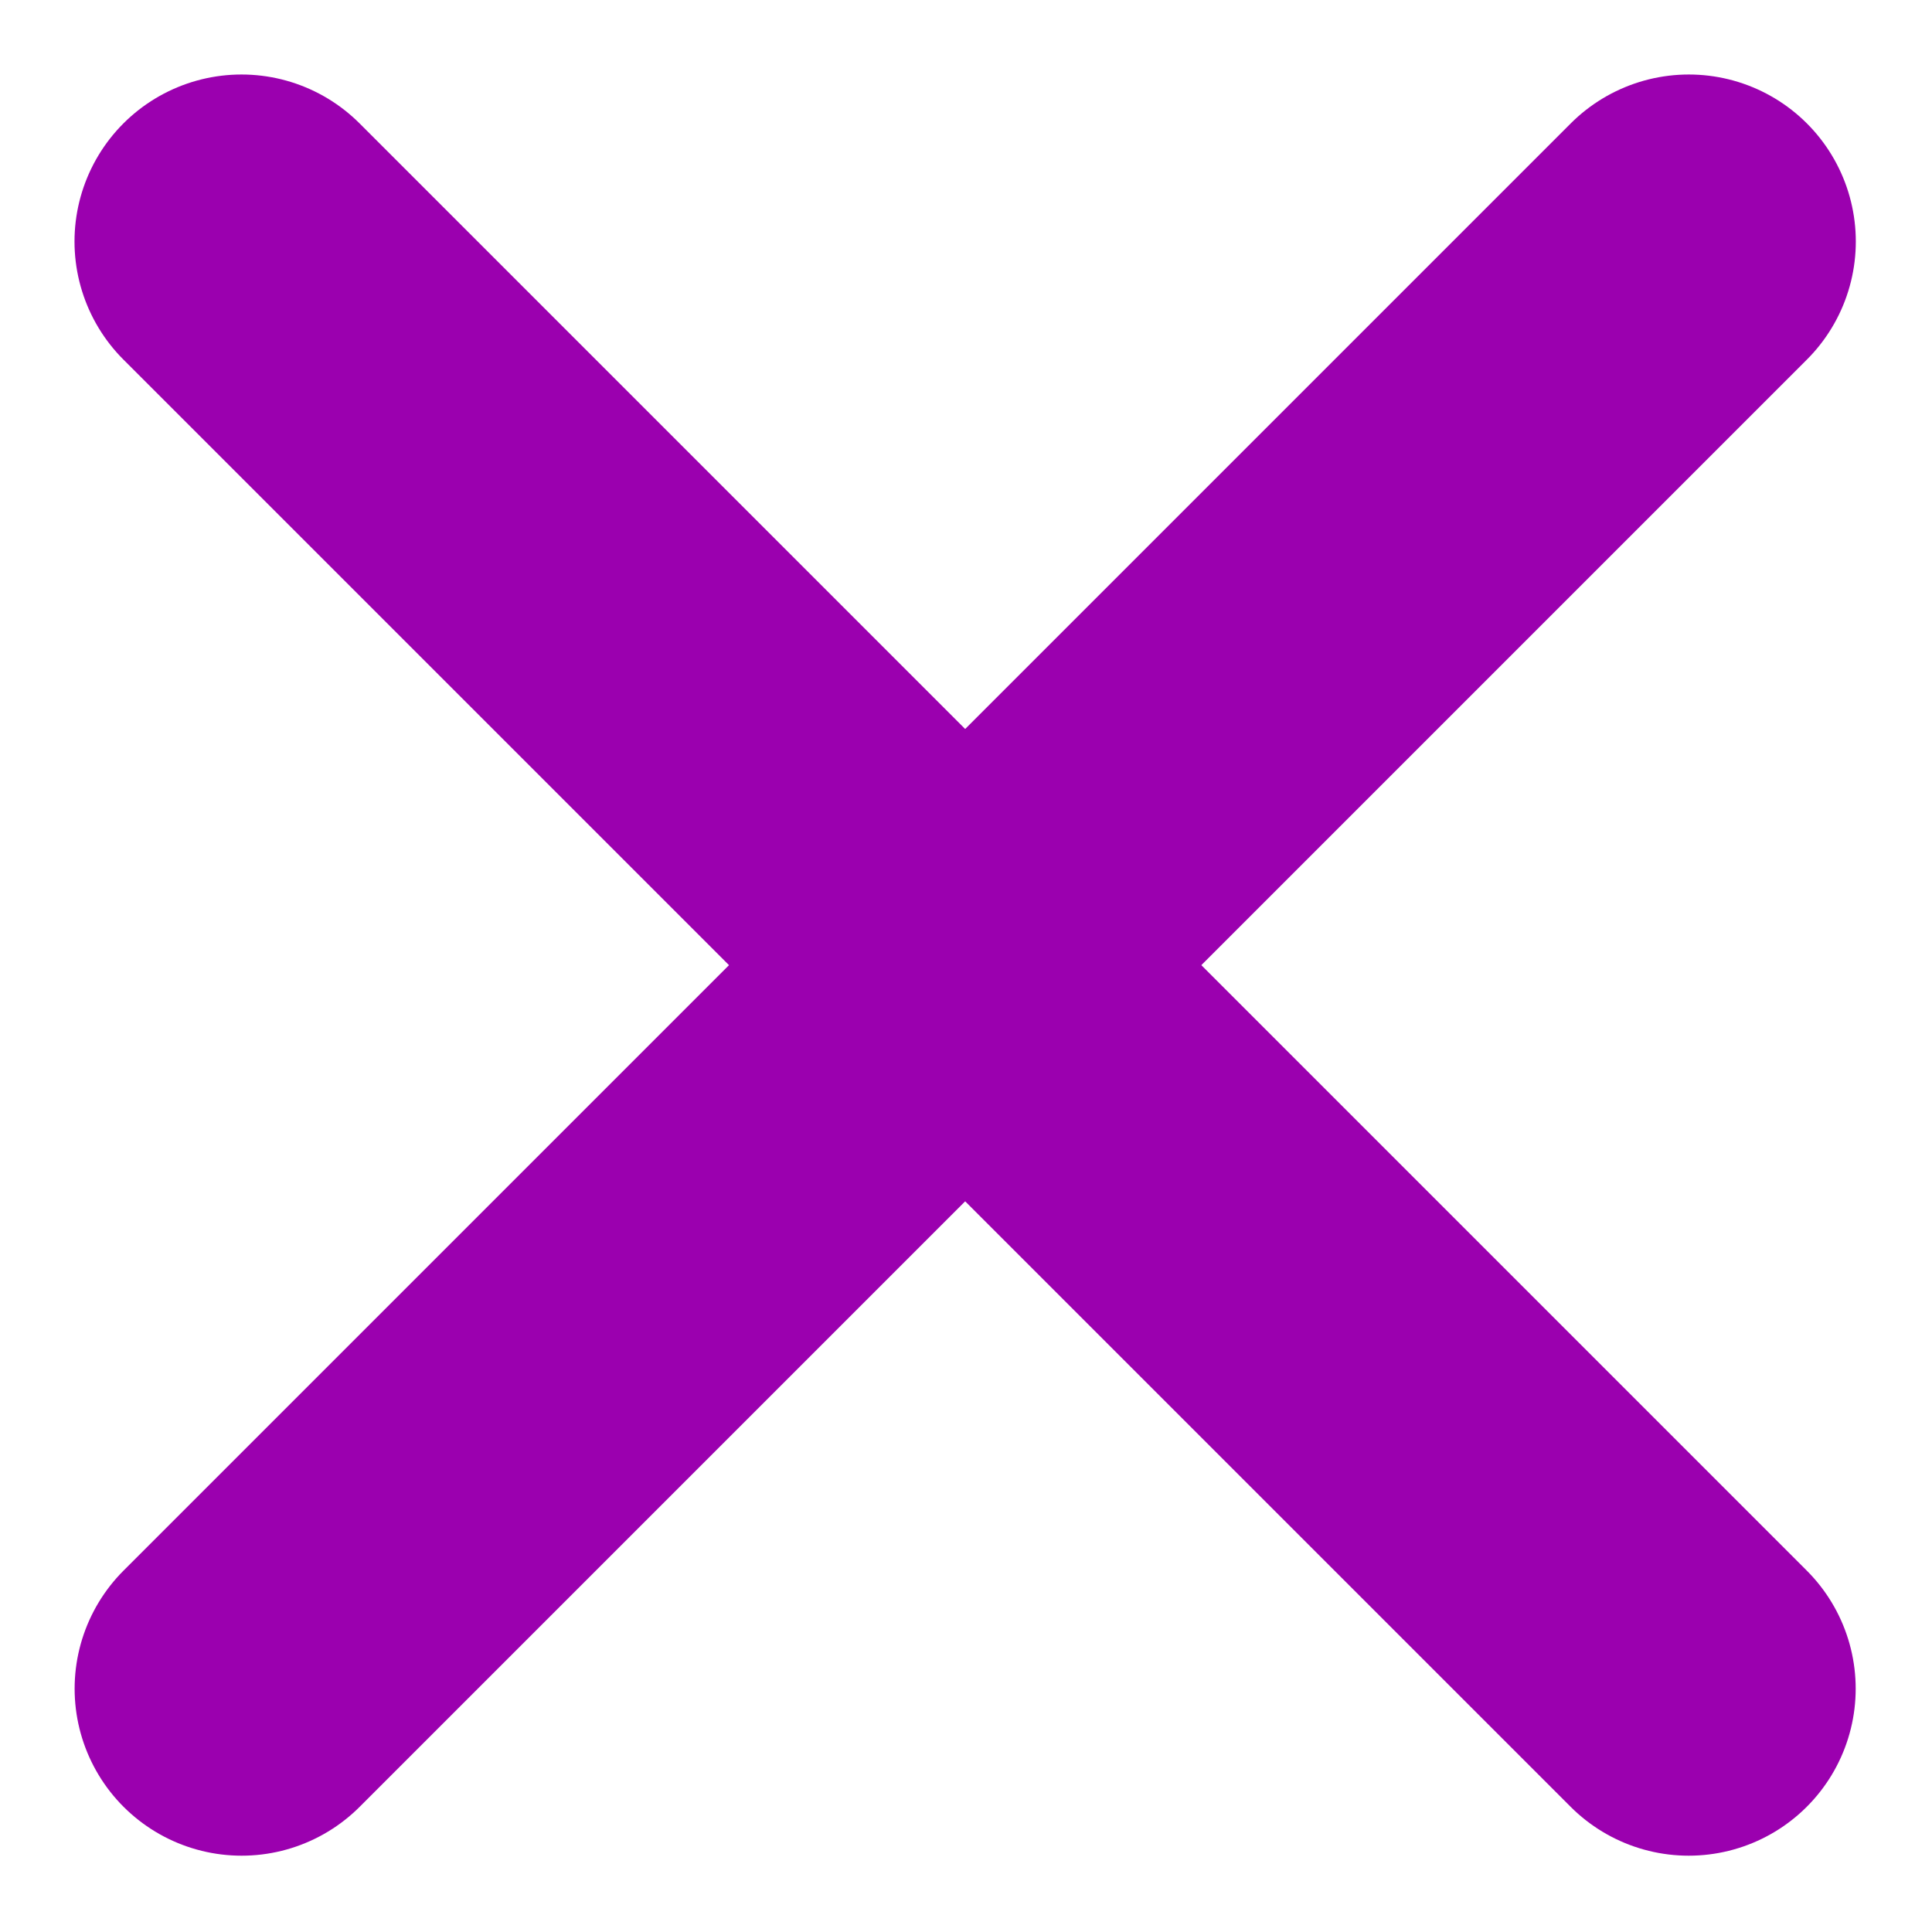
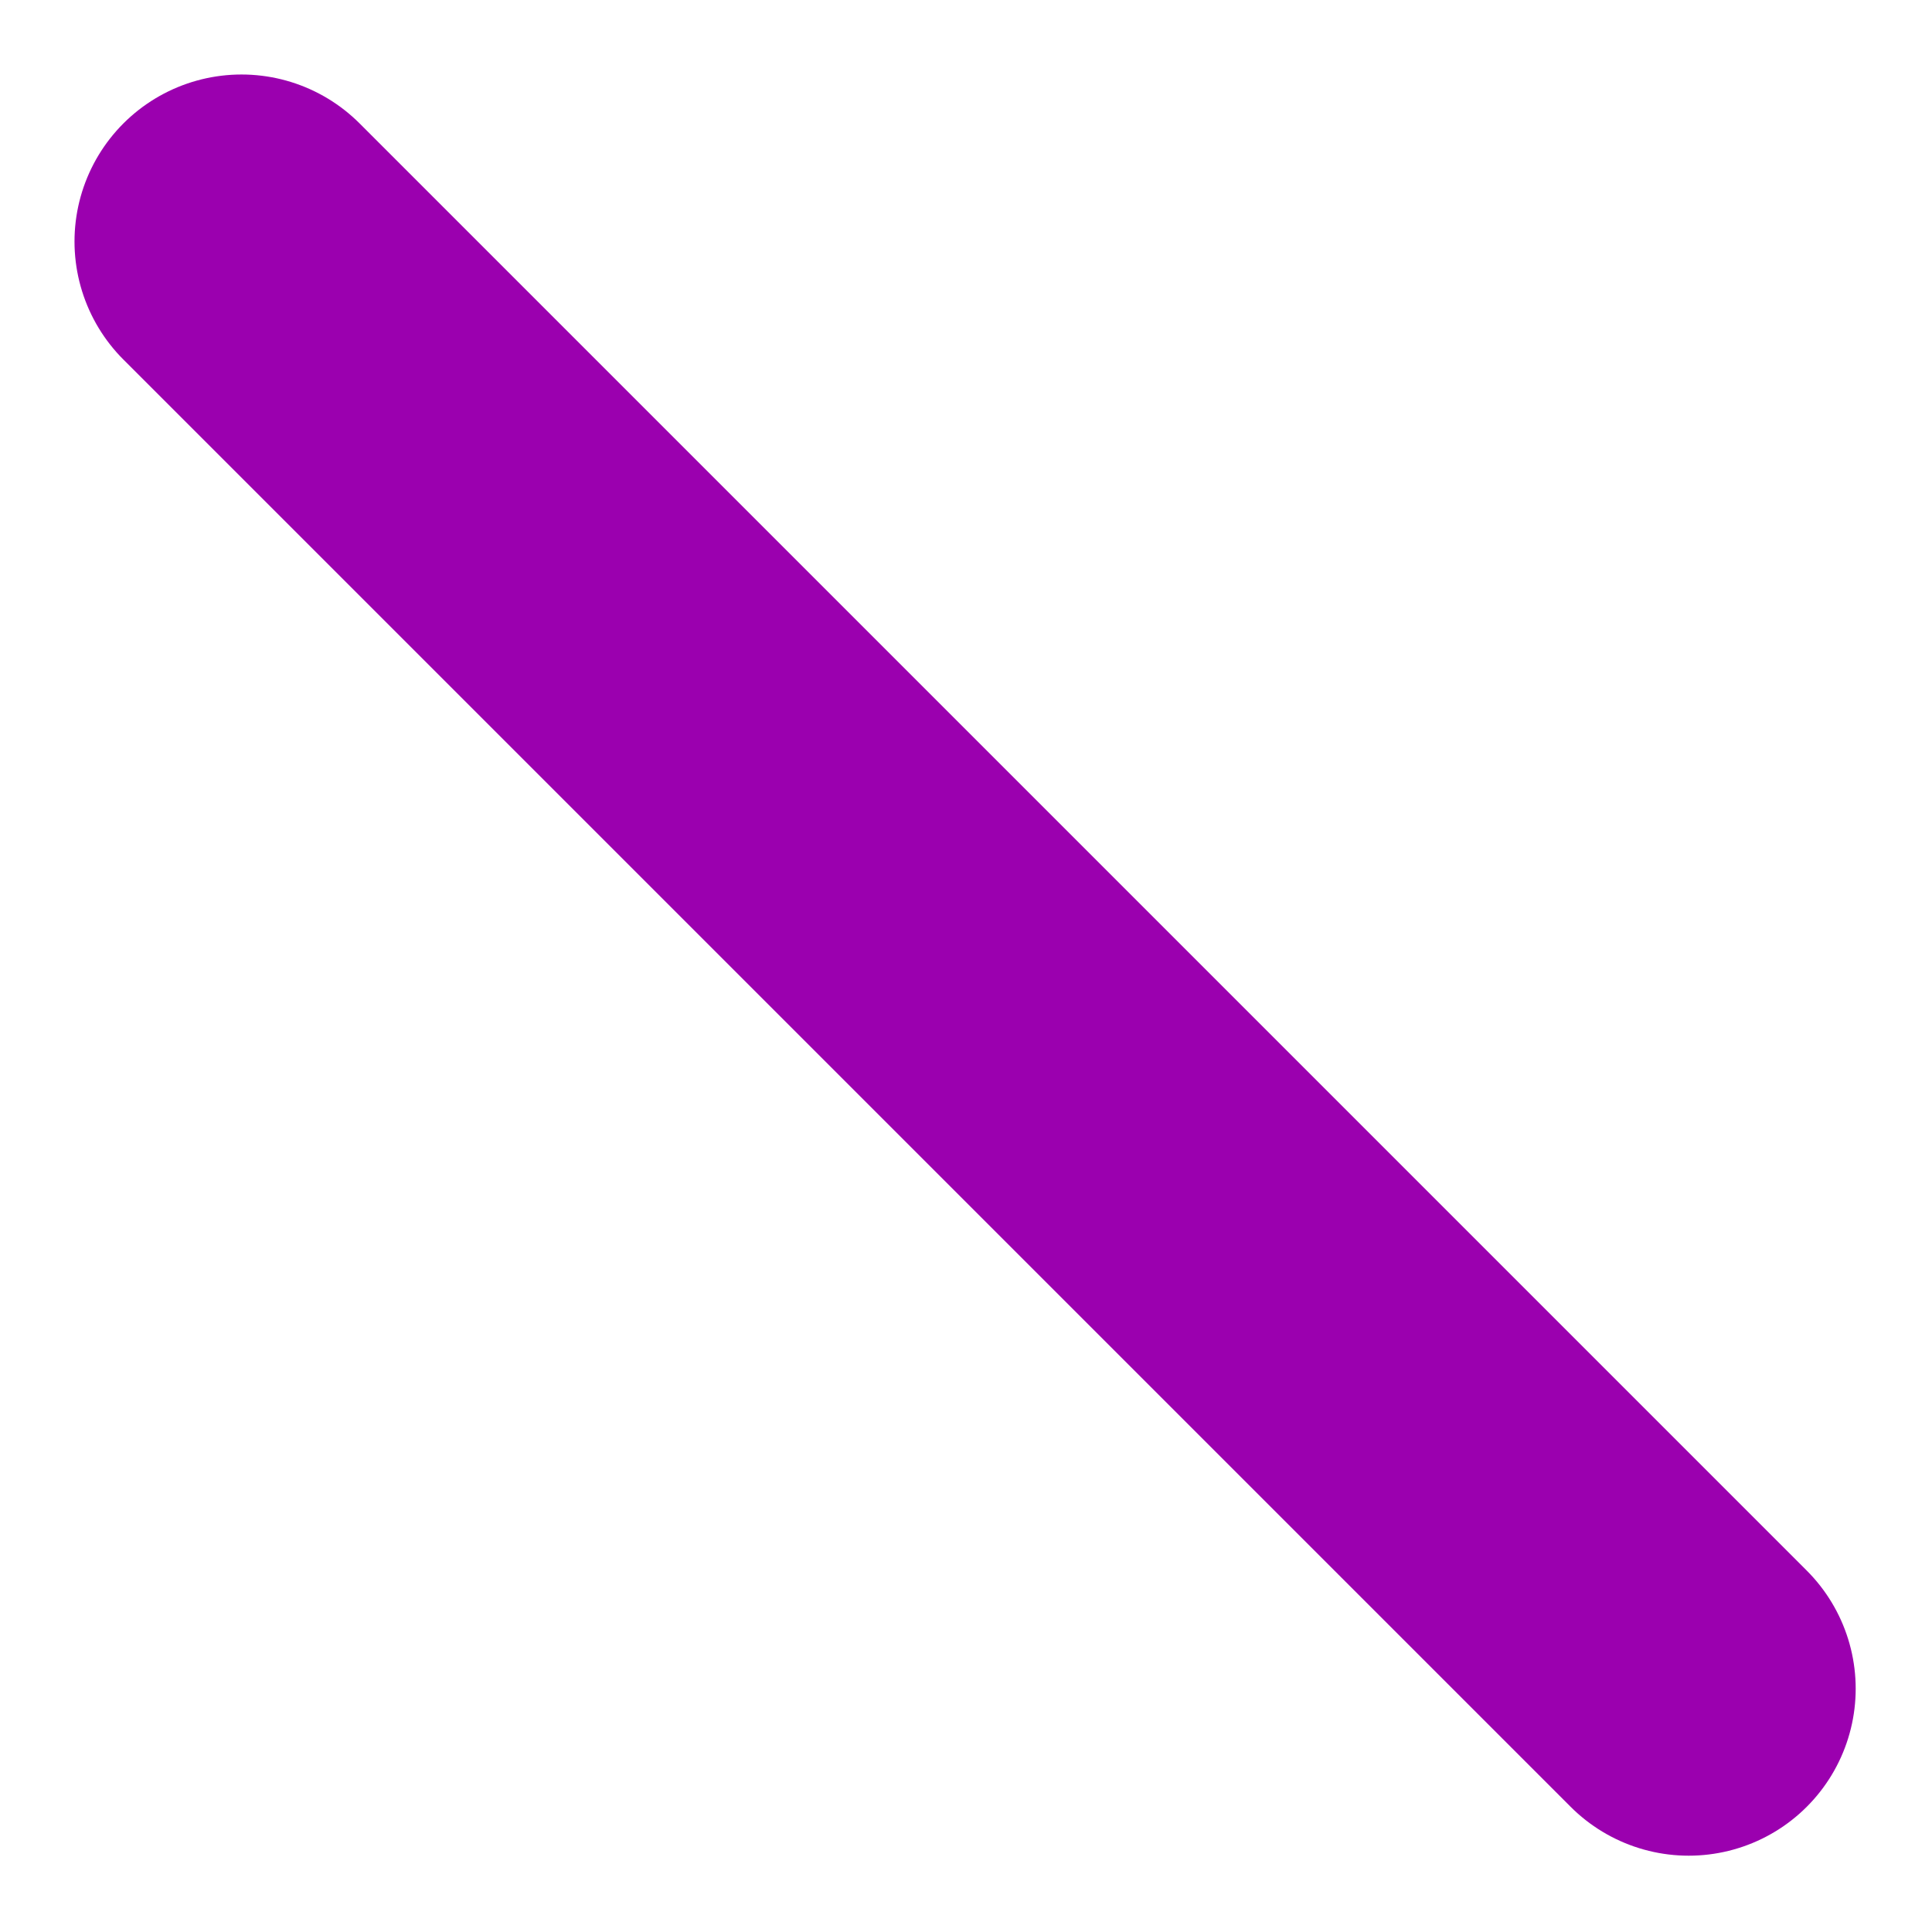
<svg xmlns="http://www.w3.org/2000/svg" width="16" height="16" viewBox="0 0 16 16" fill="none">
  <path d="M2 2L13.985 13.985" stroke="#9B00AF" stroke-width="2.766" stroke-linecap="round" stroke-linejoin="round" />
-   <path d="M13.986 2L2.001 13.985" stroke="#9B00AF" stroke-width="2.766" stroke-linecap="round" stroke-linejoin="round" />
</svg>